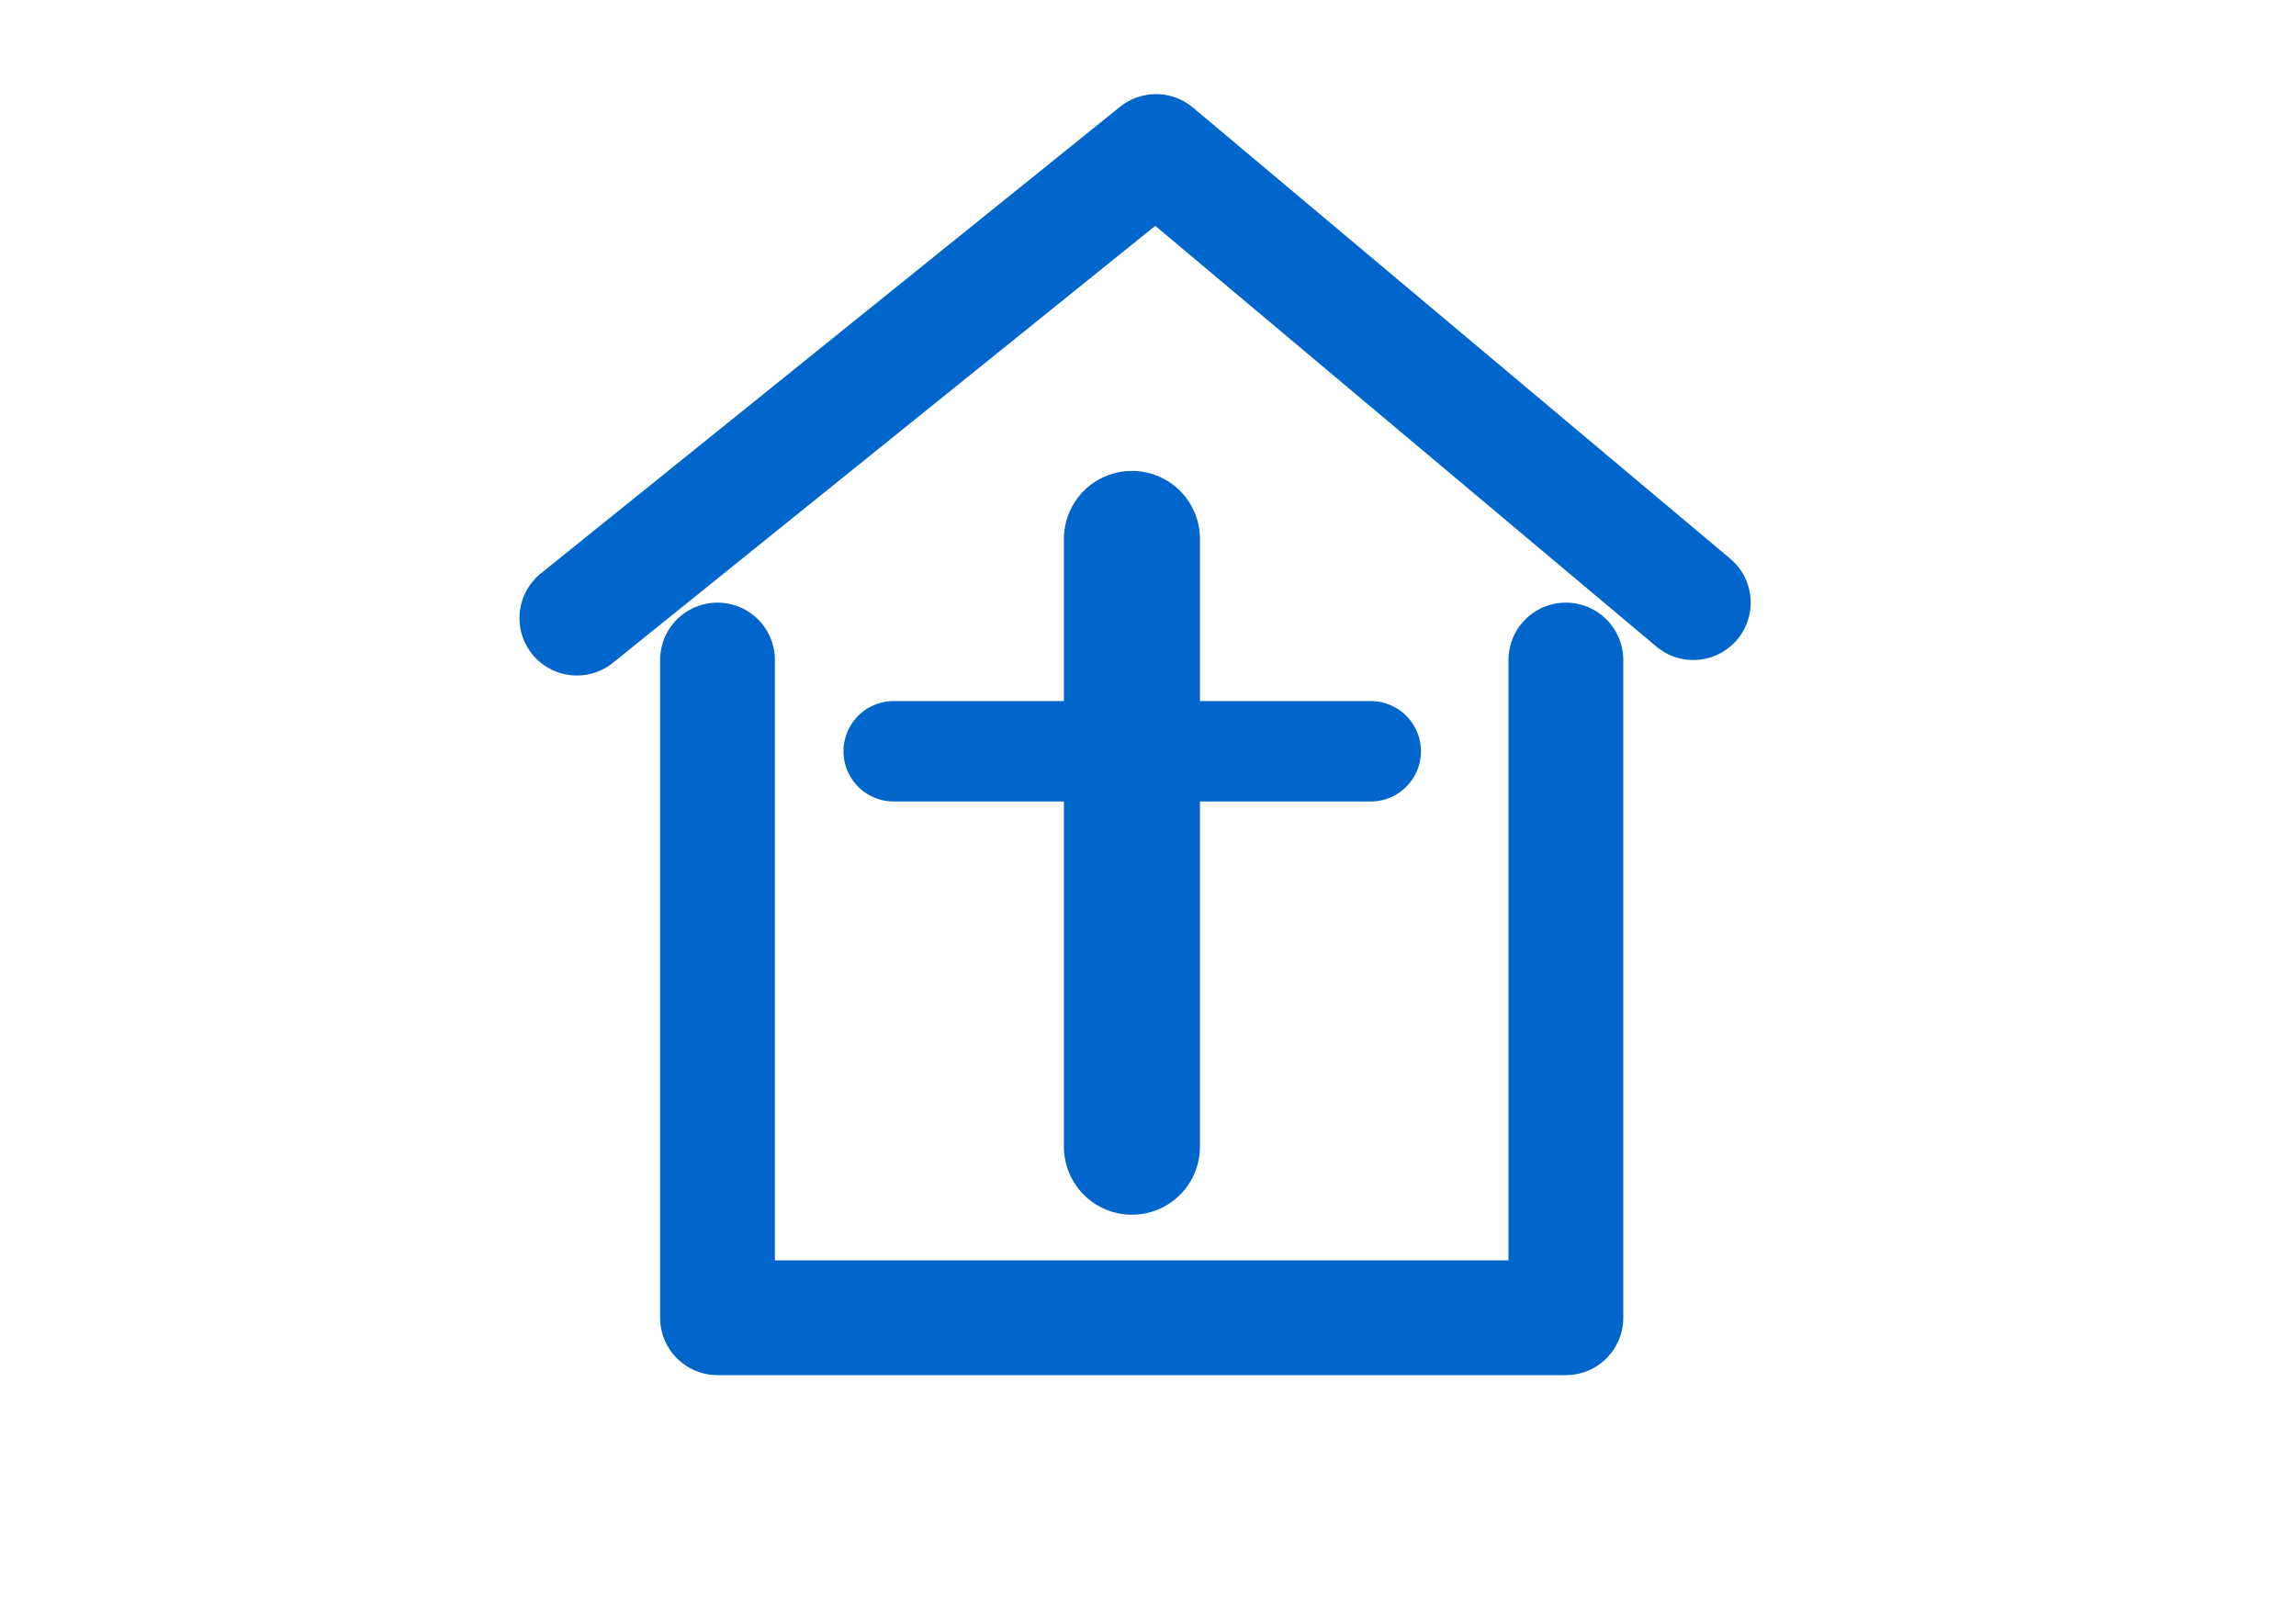
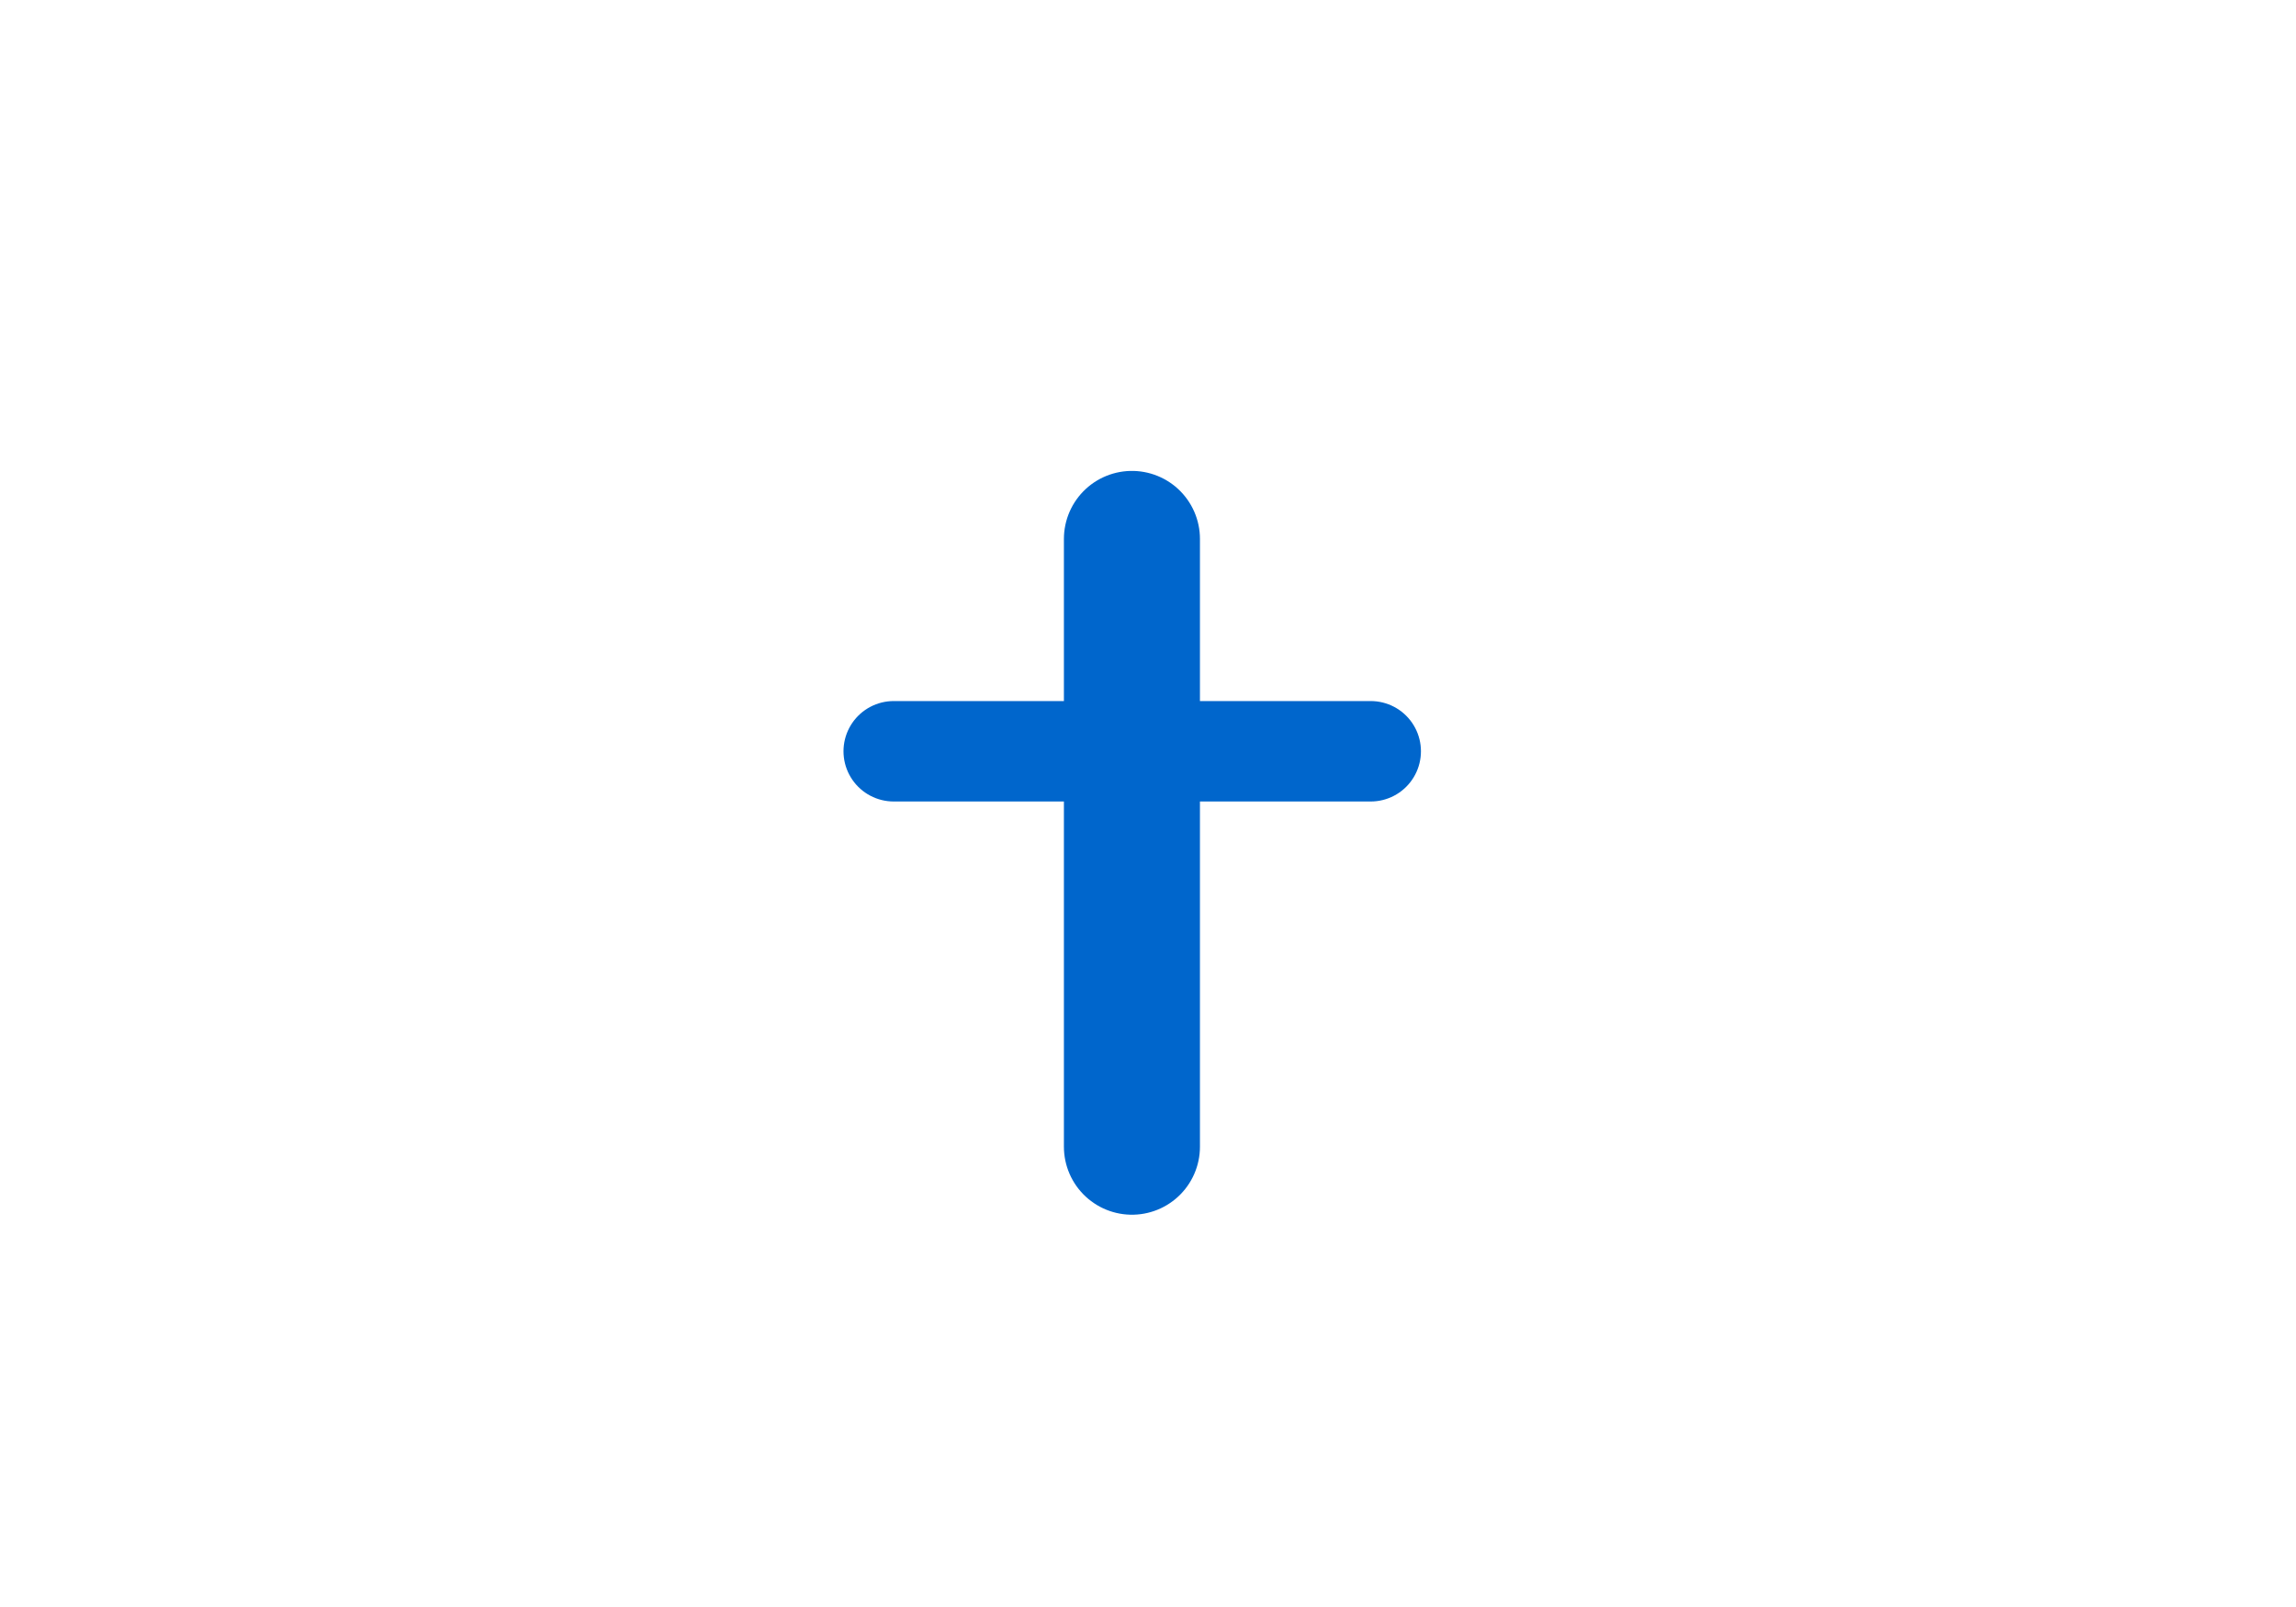
<svg xmlns="http://www.w3.org/2000/svg" id="Layer_1" data-name="Layer 1" viewBox="0 0 40 28">
  <defs>
    <style>
      .cls-1 {
        stroke-width: 2px;
      }

      .cls-1, .cls-2 {
        fill: none;
      }

      .cls-1, .cls-2, .cls-3 {
        stroke: #06c;
        stroke-linecap: round;
        stroke-linejoin: round;
      }

      .cls-2 {
        stroke-width: 2.37px;
      }

      .cls-3 {
        fill: #06c;
        stroke-width: 1.75px;
      }
    </style>
  </defs>
  <line class="cls-2" x1="19.72" y1="9.39" x2="19.72" y2="19.98" />
  <line class="cls-3" x1="23.88" y1="13.09" x2="15.57" y2="13.09" />
-   <polyline class="cls-1" points="10.05 10.77 20.14 2.64 29.5 10.5" />
-   <polyline class="cls-1" points="12.5 11.5 12.5 22.96 27.28 22.96 27.28 11.5" />
</svg>